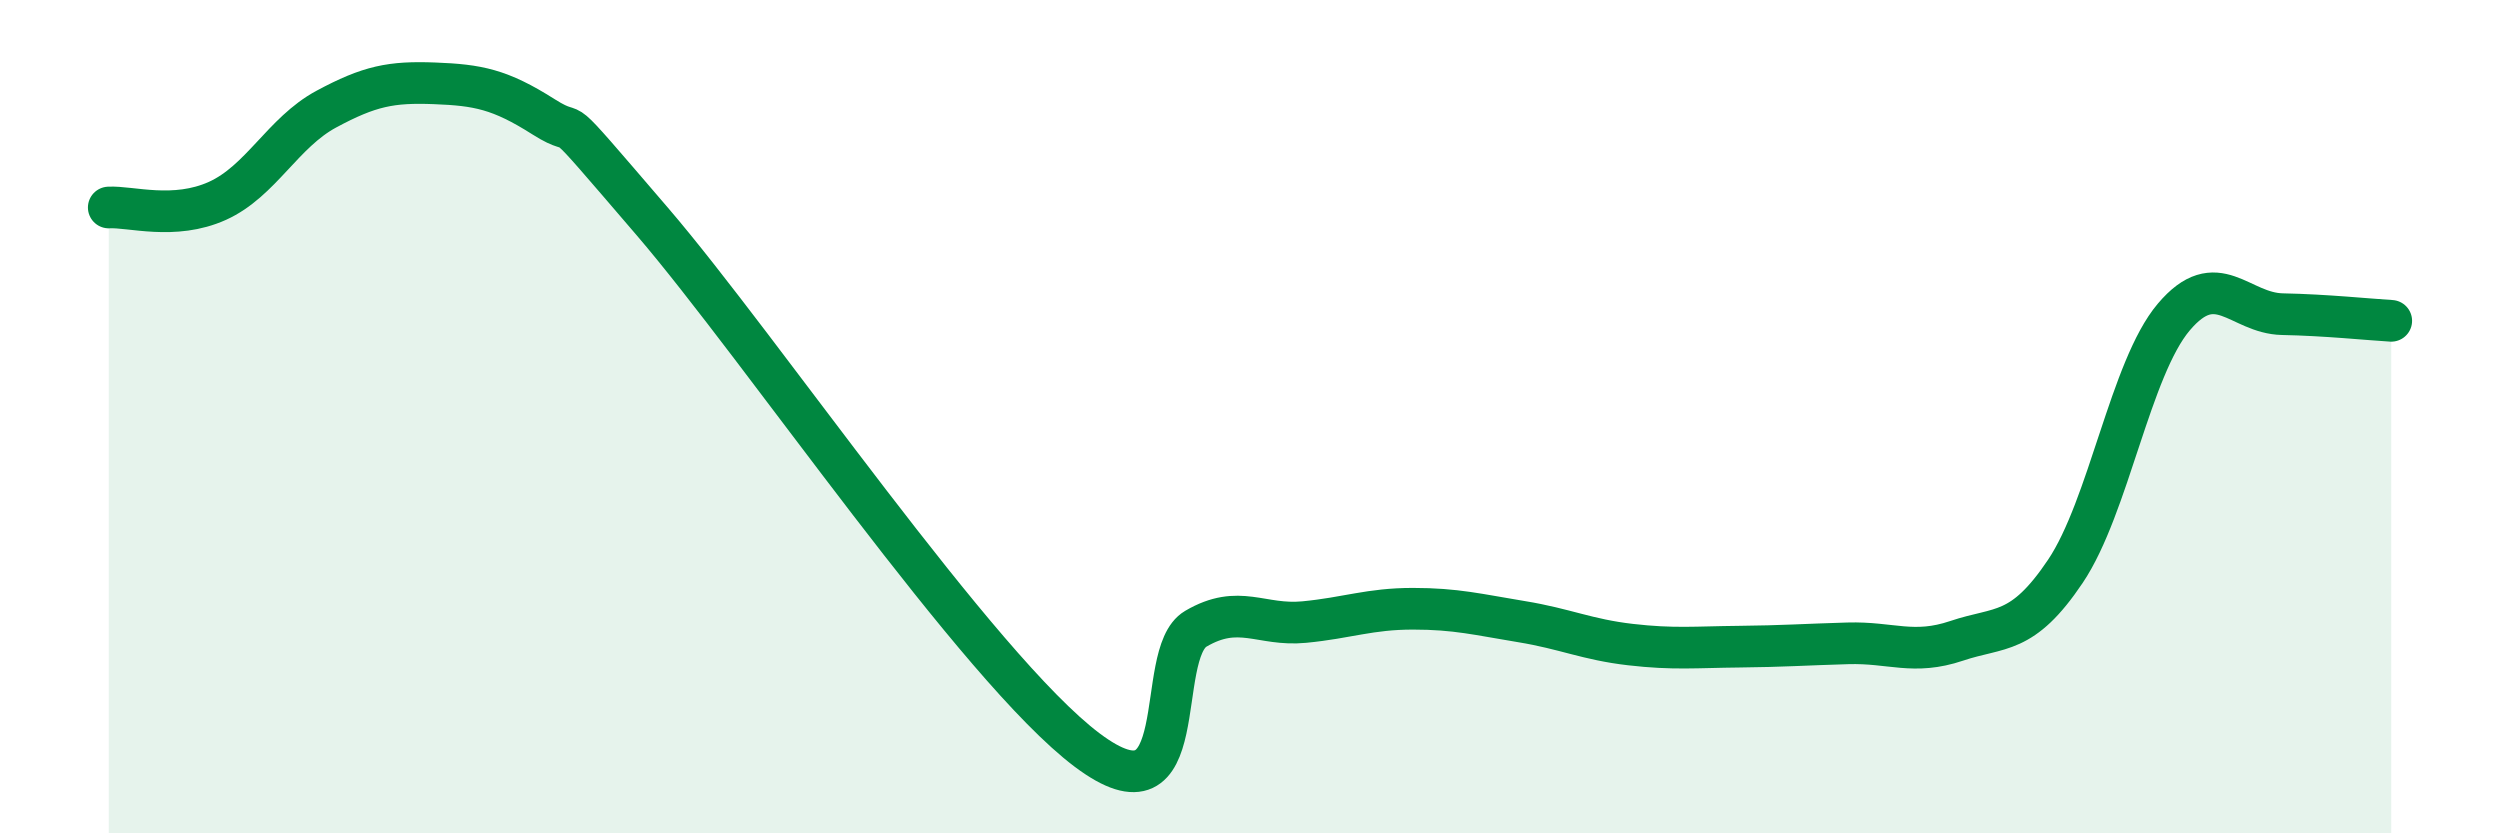
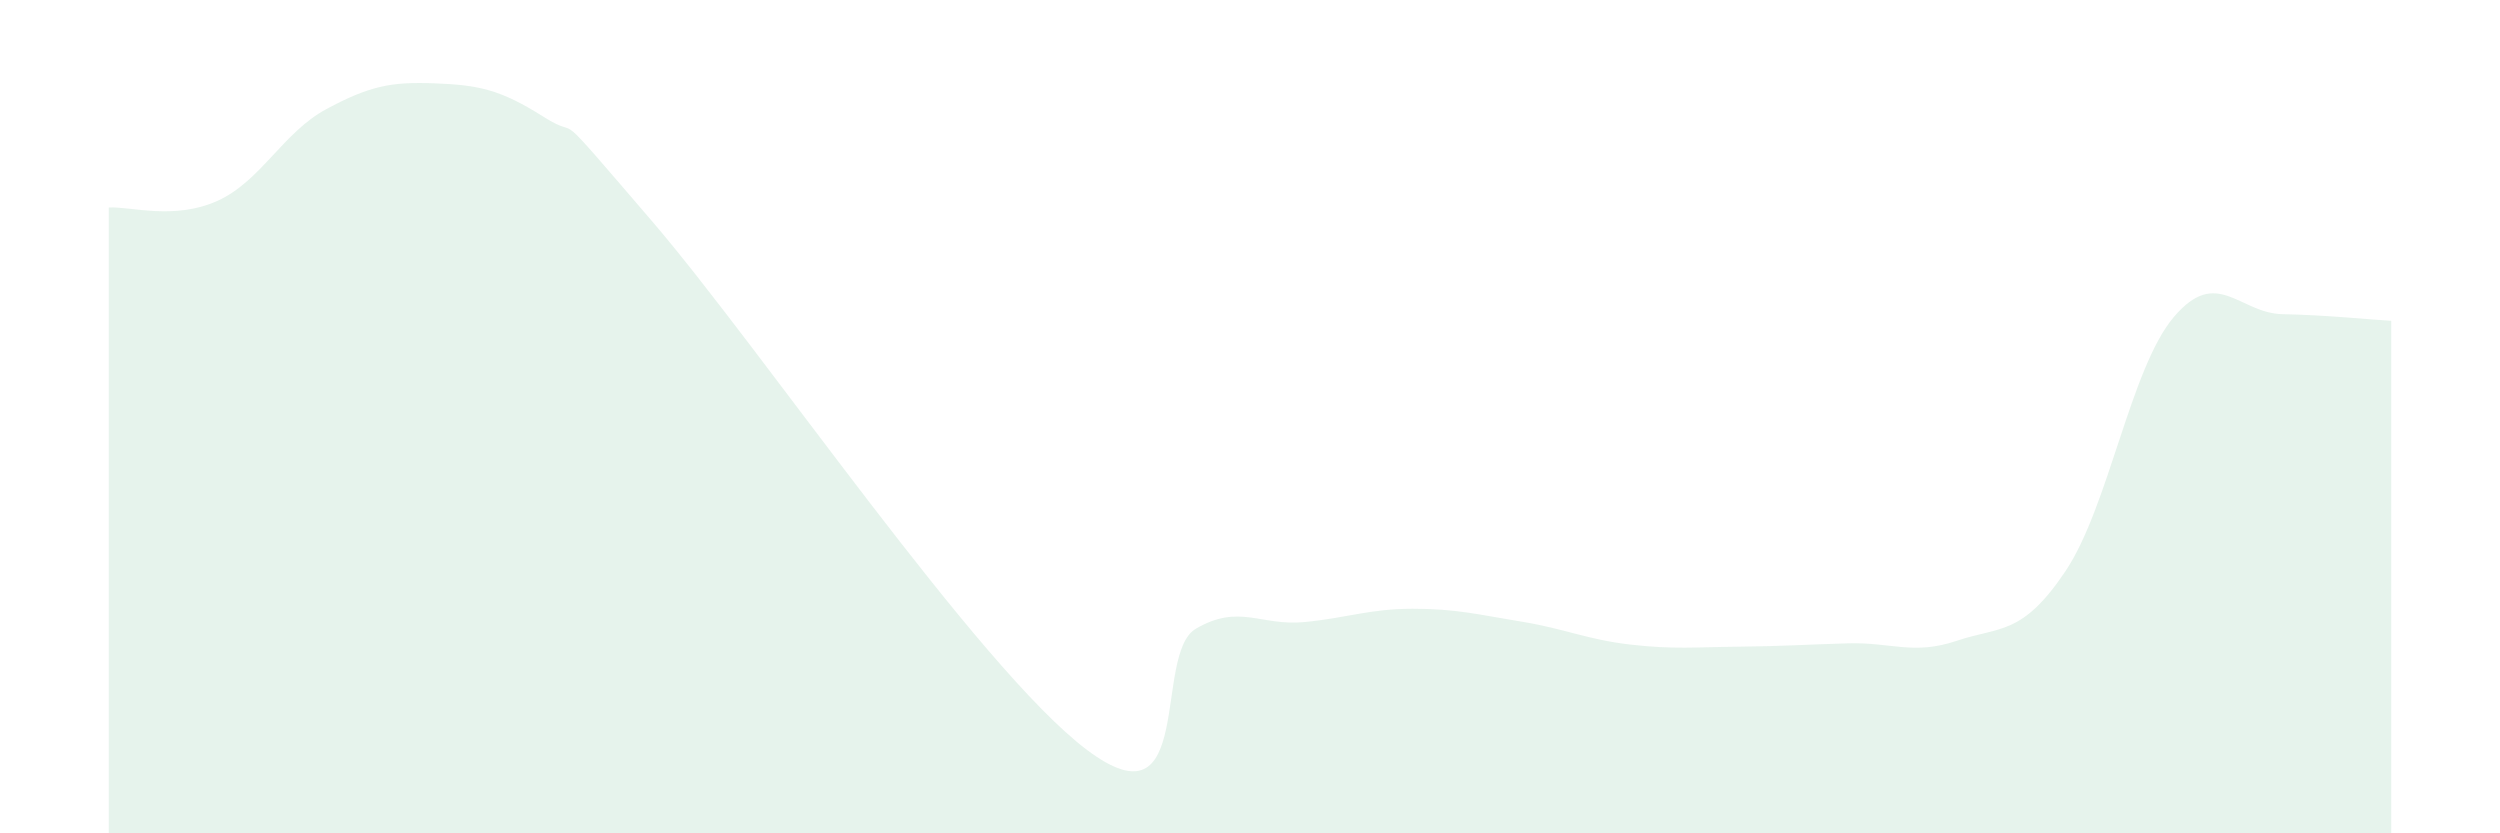
<svg xmlns="http://www.w3.org/2000/svg" width="60" height="20" viewBox="0 0 60 20">
  <path d="M 2.61,4.98 C 3.13,4.95 4.18,5.29 5.22,4.82 C 6.26,4.35 6.79,3.18 7.83,2.62 C 8.87,2.06 9.39,1.96 10.43,2 C 11.47,2.04 12,2.14 13.04,2.8 C 14.08,3.46 13.04,2.27 15.65,5.31 C 18.26,8.35 23.48,16.04 26.09,18 C 28.7,19.96 27.66,15.7 28.7,15.09 C 29.74,14.48 30.26,15.03 31.3,14.93 C 32.34,14.83 32.87,14.61 33.91,14.61 C 34.95,14.61 35.48,14.75 36.52,14.92 C 37.56,15.09 38.09,15.35 39.13,15.47 C 40.17,15.59 40.7,15.53 41.74,15.52 C 42.78,15.51 43.31,15.47 44.35,15.44 C 45.39,15.41 45.92,15.73 46.96,15.38 C 48,15.03 48.53,15.26 49.57,13.71 C 50.61,12.16 51.13,8.84 52.17,7.61 C 53.21,6.38 53.74,7.52 54.78,7.54 C 55.82,7.56 56.87,7.67 57.39,7.7L57.39 20L2.61 20Z" fill="#008740" opacity="0.1" stroke-linecap="round" stroke-linejoin="round" />
-   <path d="M 2.61,4.98 C 3.13,4.95 4.18,5.29 5.22,4.82 C 6.26,4.35 6.79,3.18 7.83,2.62 C 8.87,2.06 9.39,1.96 10.43,2 C 11.47,2.04 12,2.14 13.04,2.8 C 14.08,3.46 13.04,2.27 15.65,5.31 C 18.26,8.35 23.48,16.04 26.09,18 C 28.7,19.96 27.66,15.7 28.7,15.09 C 29.74,14.48 30.26,15.03 31.3,14.93 C 32.34,14.83 32.87,14.61 33.91,14.61 C 34.95,14.61 35.48,14.75 36.52,14.92 C 37.56,15.09 38.09,15.35 39.13,15.47 C 40.17,15.59 40.7,15.53 41.74,15.52 C 42.78,15.51 43.31,15.47 44.35,15.44 C 45.39,15.41 45.92,15.73 46.96,15.38 C 48,15.03 48.53,15.26 49.57,13.71 C 50.61,12.16 51.13,8.84 52.17,7.61 C 53.21,6.38 53.74,7.52 54.78,7.54 C 55.82,7.56 56.87,7.67 57.39,7.7" stroke="#008740" stroke-width="1" fill="none" stroke-linecap="round" stroke-linejoin="round" />
</svg>